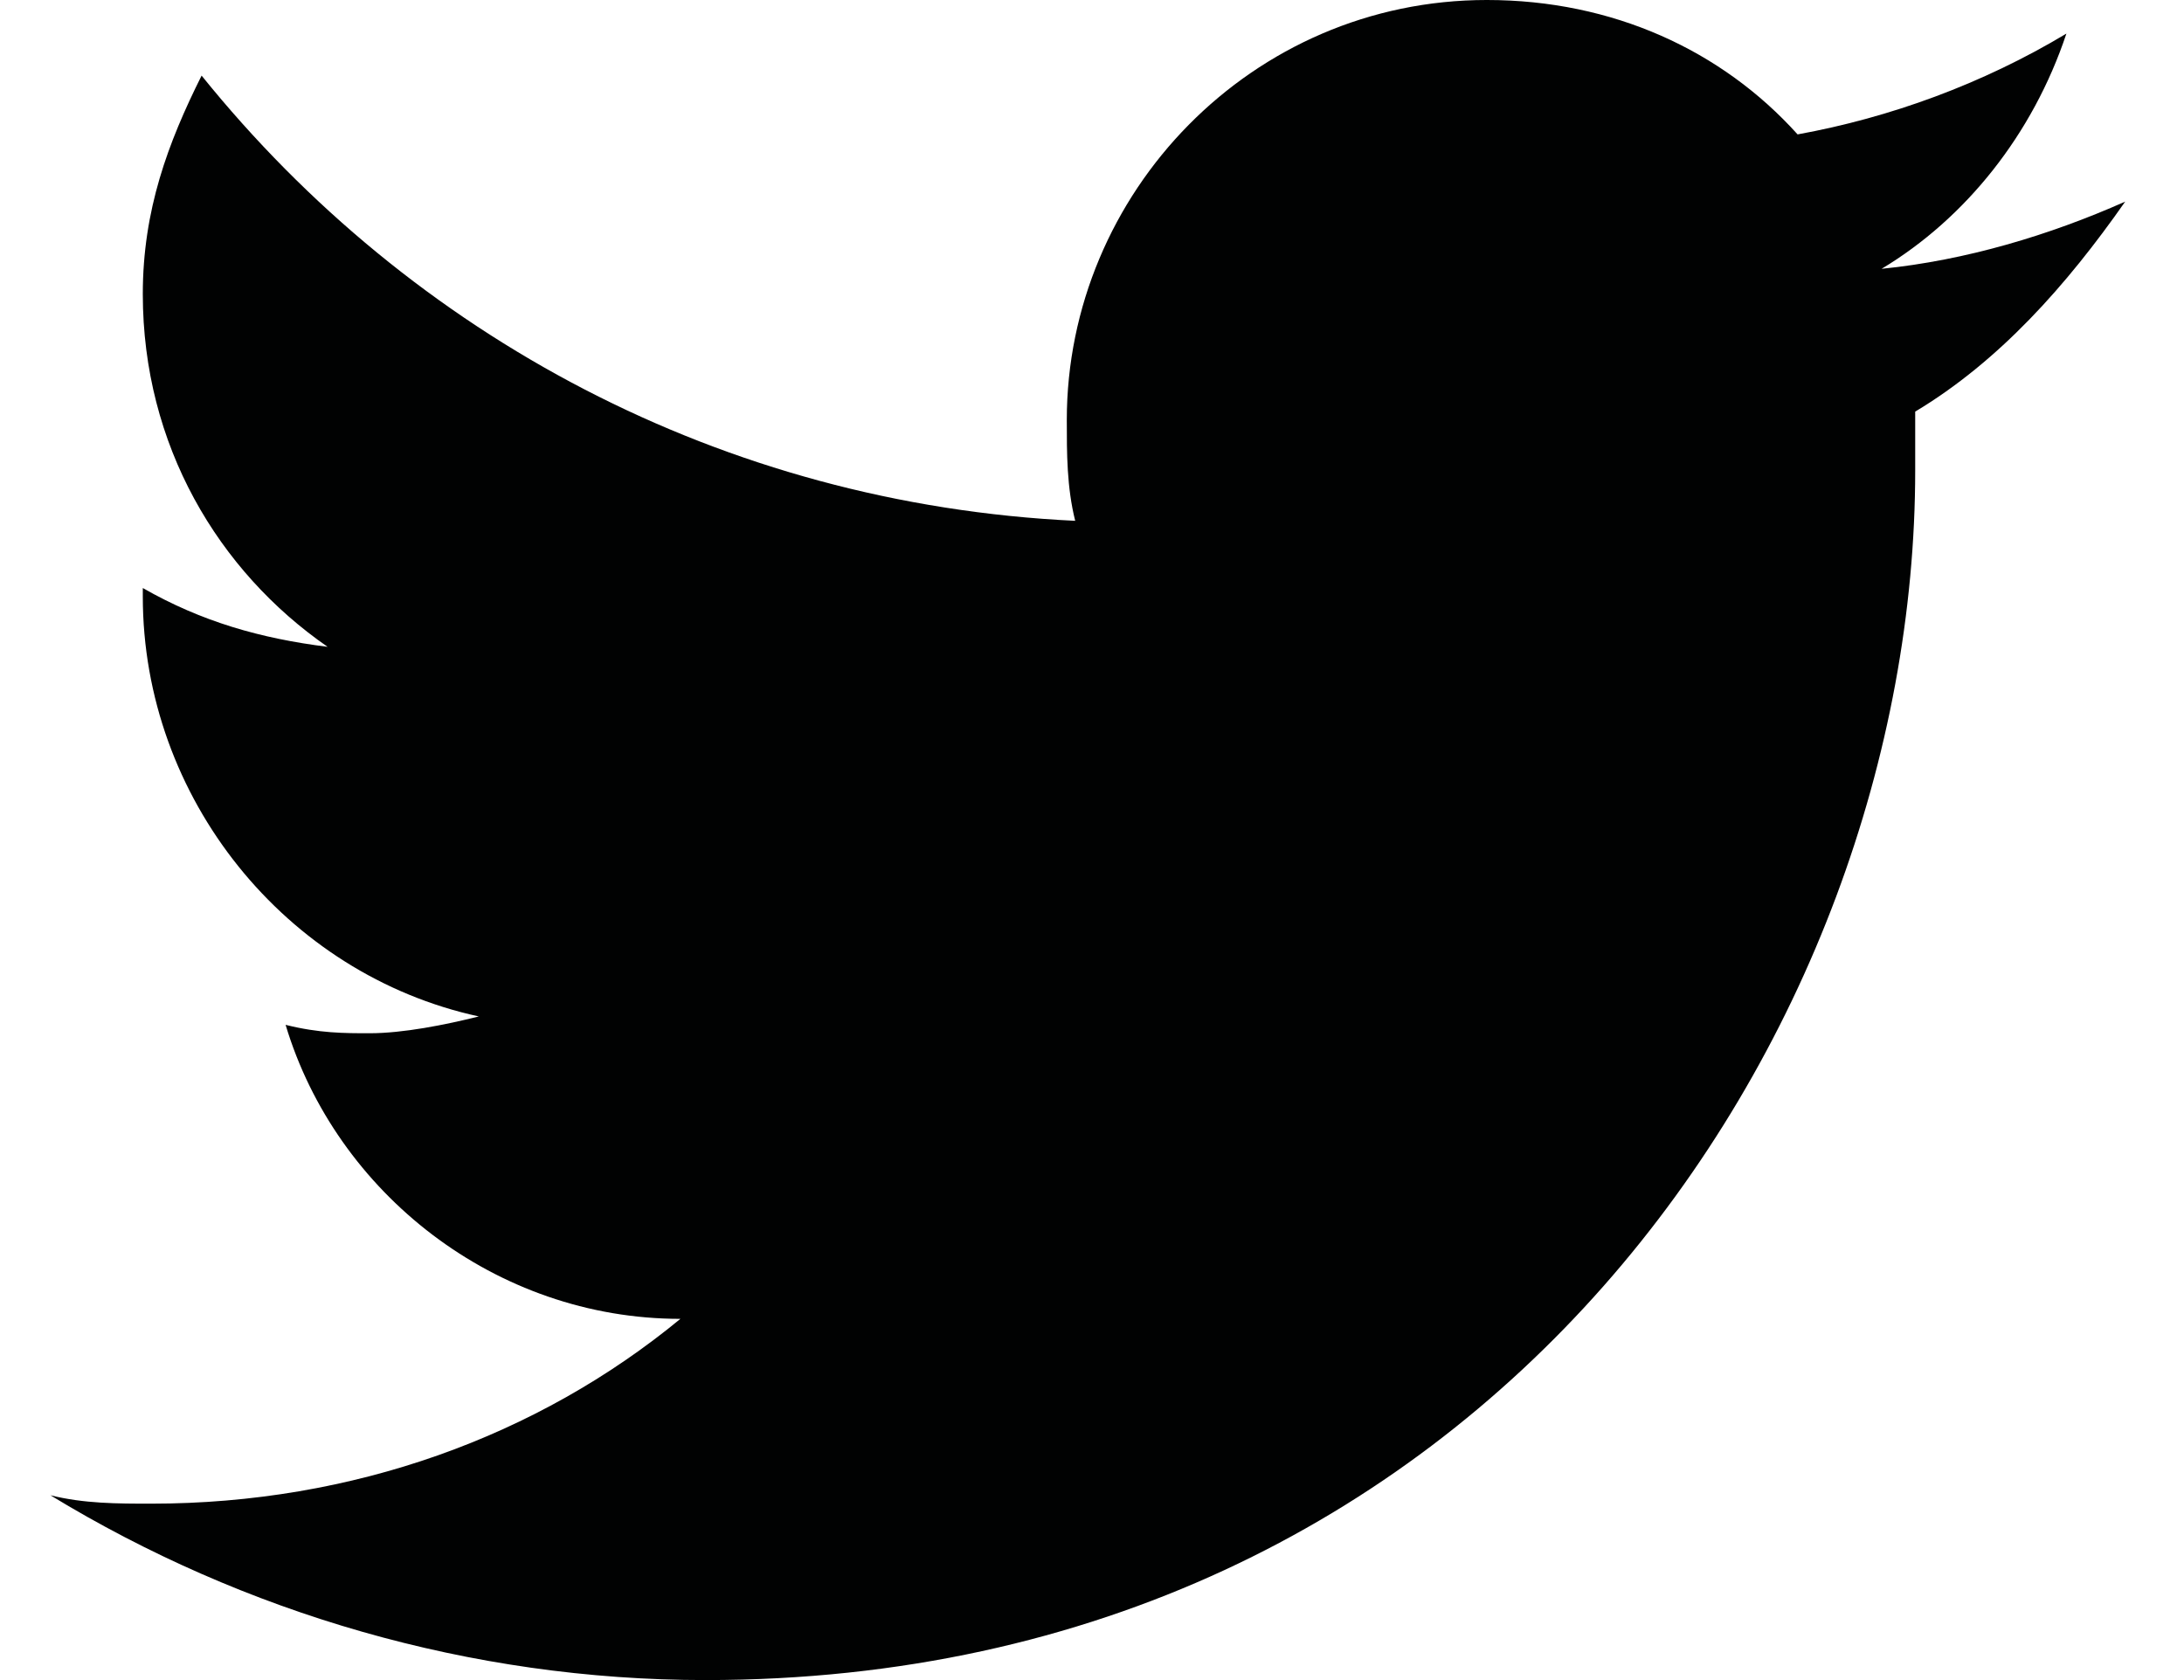
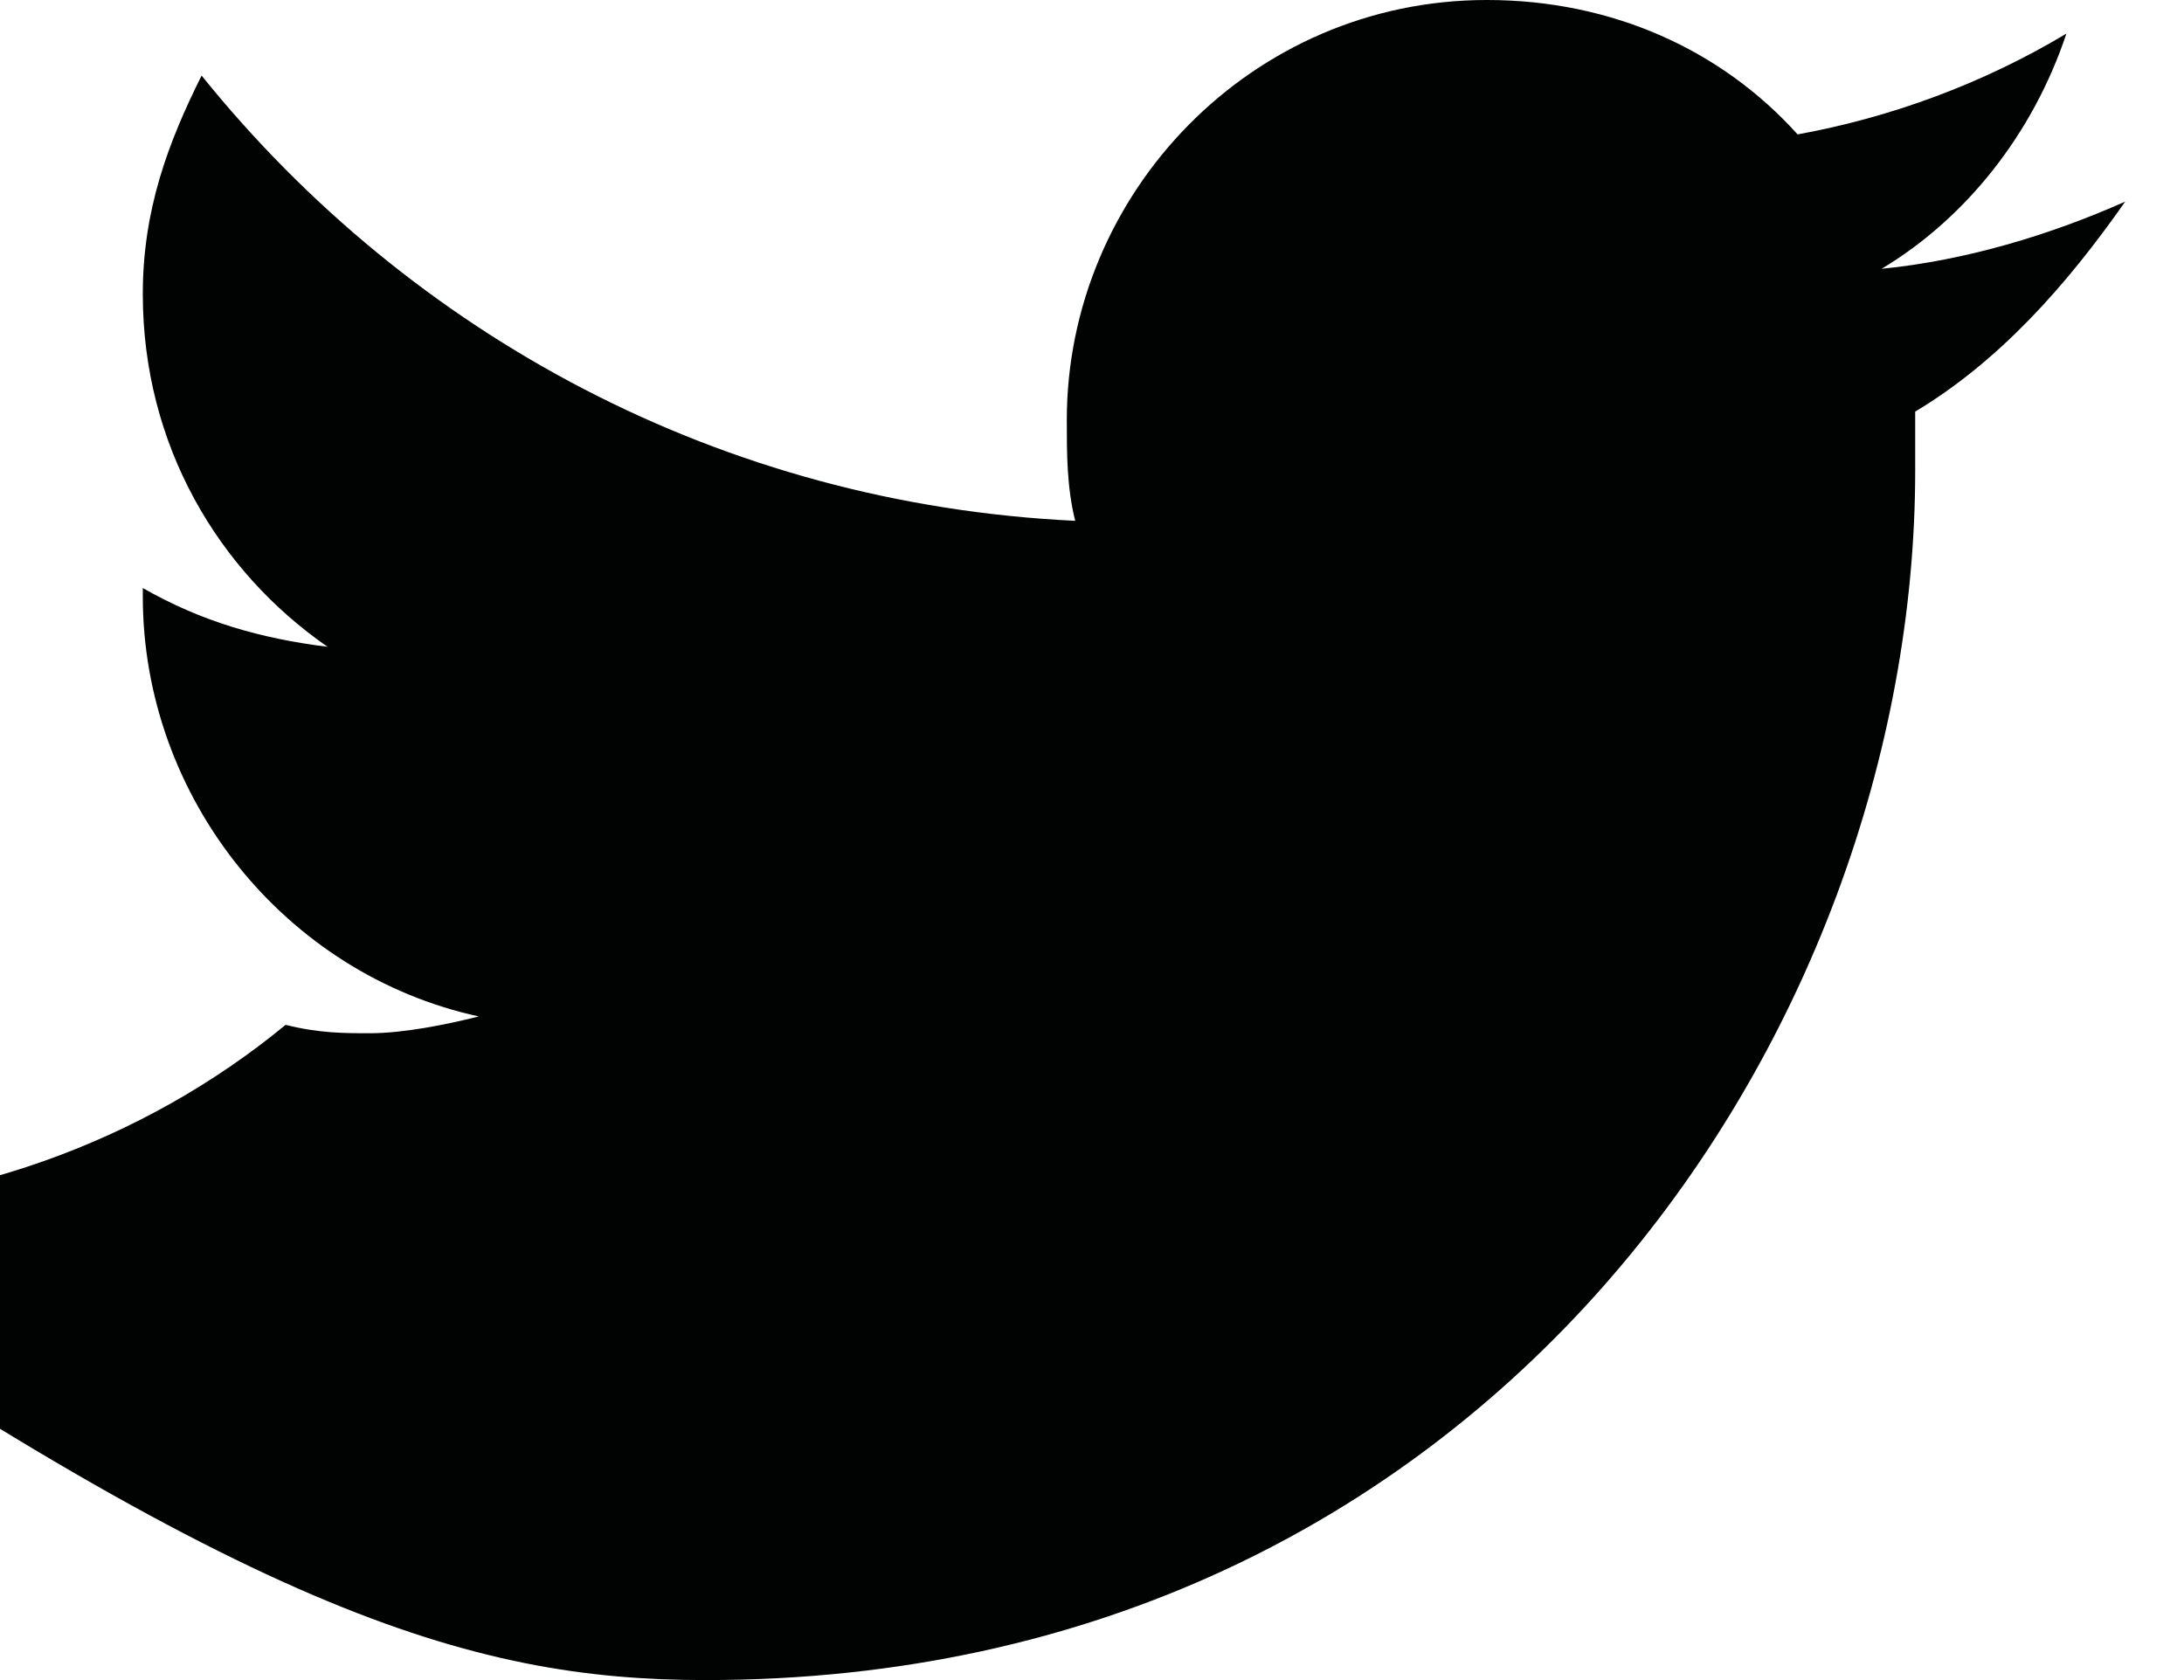
<svg xmlns="http://www.w3.org/2000/svg" version="1.1" id="Layer_1" x="0px" y="0px" width="26px" height="20px" viewBox="0 0 26 20" style="enable-background:new 0 0 26 20;" xml:space="preserve">
  <style type="text/css">
	.st0{fill:#010202;}
</style>
-   <path class="st0" d="M25.3,2.4c-0.9,0.4-1.9,0.7-2.9,0.8c1-0.6,1.8-1.6,2.2-2.8c-1,0.6-2.1,1-3.2,1.2c-0.9-1-2.2-1.6-3.7-1.6  c-2.8,0-5,2.3-5,5c0,0.4,0,0.8,0.1,1.2C8.6,6,4.9,4,2.4,0.9C2,1.7,1.7,2.5,1.7,3.5c0,1.8,0.9,3.3,2.2,4.2C3.1,7.6,2.4,7.4,1.7,7  c0,0,0,0,0,0.1c0,2.4,1.7,4.5,4,5c-0.4,0.1-0.9,0.2-1.3,0.2c-0.3,0-0.6,0-1-0.1c0.6,2,2.5,3.5,4.7,3.5c-1.7,1.4-3.9,2.2-6.3,2.2  c-0.4,0-0.8,0-1.2-0.1C2.9,19.2,5.6,20,8.4,20c9.3,0,14.4-7.7,14.4-14.4c0-0.2,0-0.4,0-0.7C23.8,4.3,24.6,3.4,25.3,2.4z" />
+   <path class="st0" d="M25.3,2.4c-0.9,0.4-1.9,0.7-2.9,0.8c1-0.6,1.8-1.6,2.2-2.8c-1,0.6-2.1,1-3.2,1.2c-0.9-1-2.2-1.6-3.7-1.6  c-2.8,0-5,2.3-5,5c0,0.4,0,0.8,0.1,1.2C8.6,6,4.9,4,2.4,0.9C2,1.7,1.7,2.5,1.7,3.5c0,1.8,0.9,3.3,2.2,4.2C3.1,7.6,2.4,7.4,1.7,7  c0,0,0,0,0,0.1c0,2.4,1.7,4.5,4,5c-0.4,0.1-0.9,0.2-1.3,0.2c-0.3,0-0.6,0-1-0.1c-1.7,1.4-3.9,2.2-6.3,2.2  c-0.4,0-0.8,0-1.2-0.1C2.9,19.2,5.6,20,8.4,20c9.3,0,14.4-7.7,14.4-14.4c0-0.2,0-0.4,0-0.7C23.8,4.3,24.6,3.4,25.3,2.4z" />
</svg>